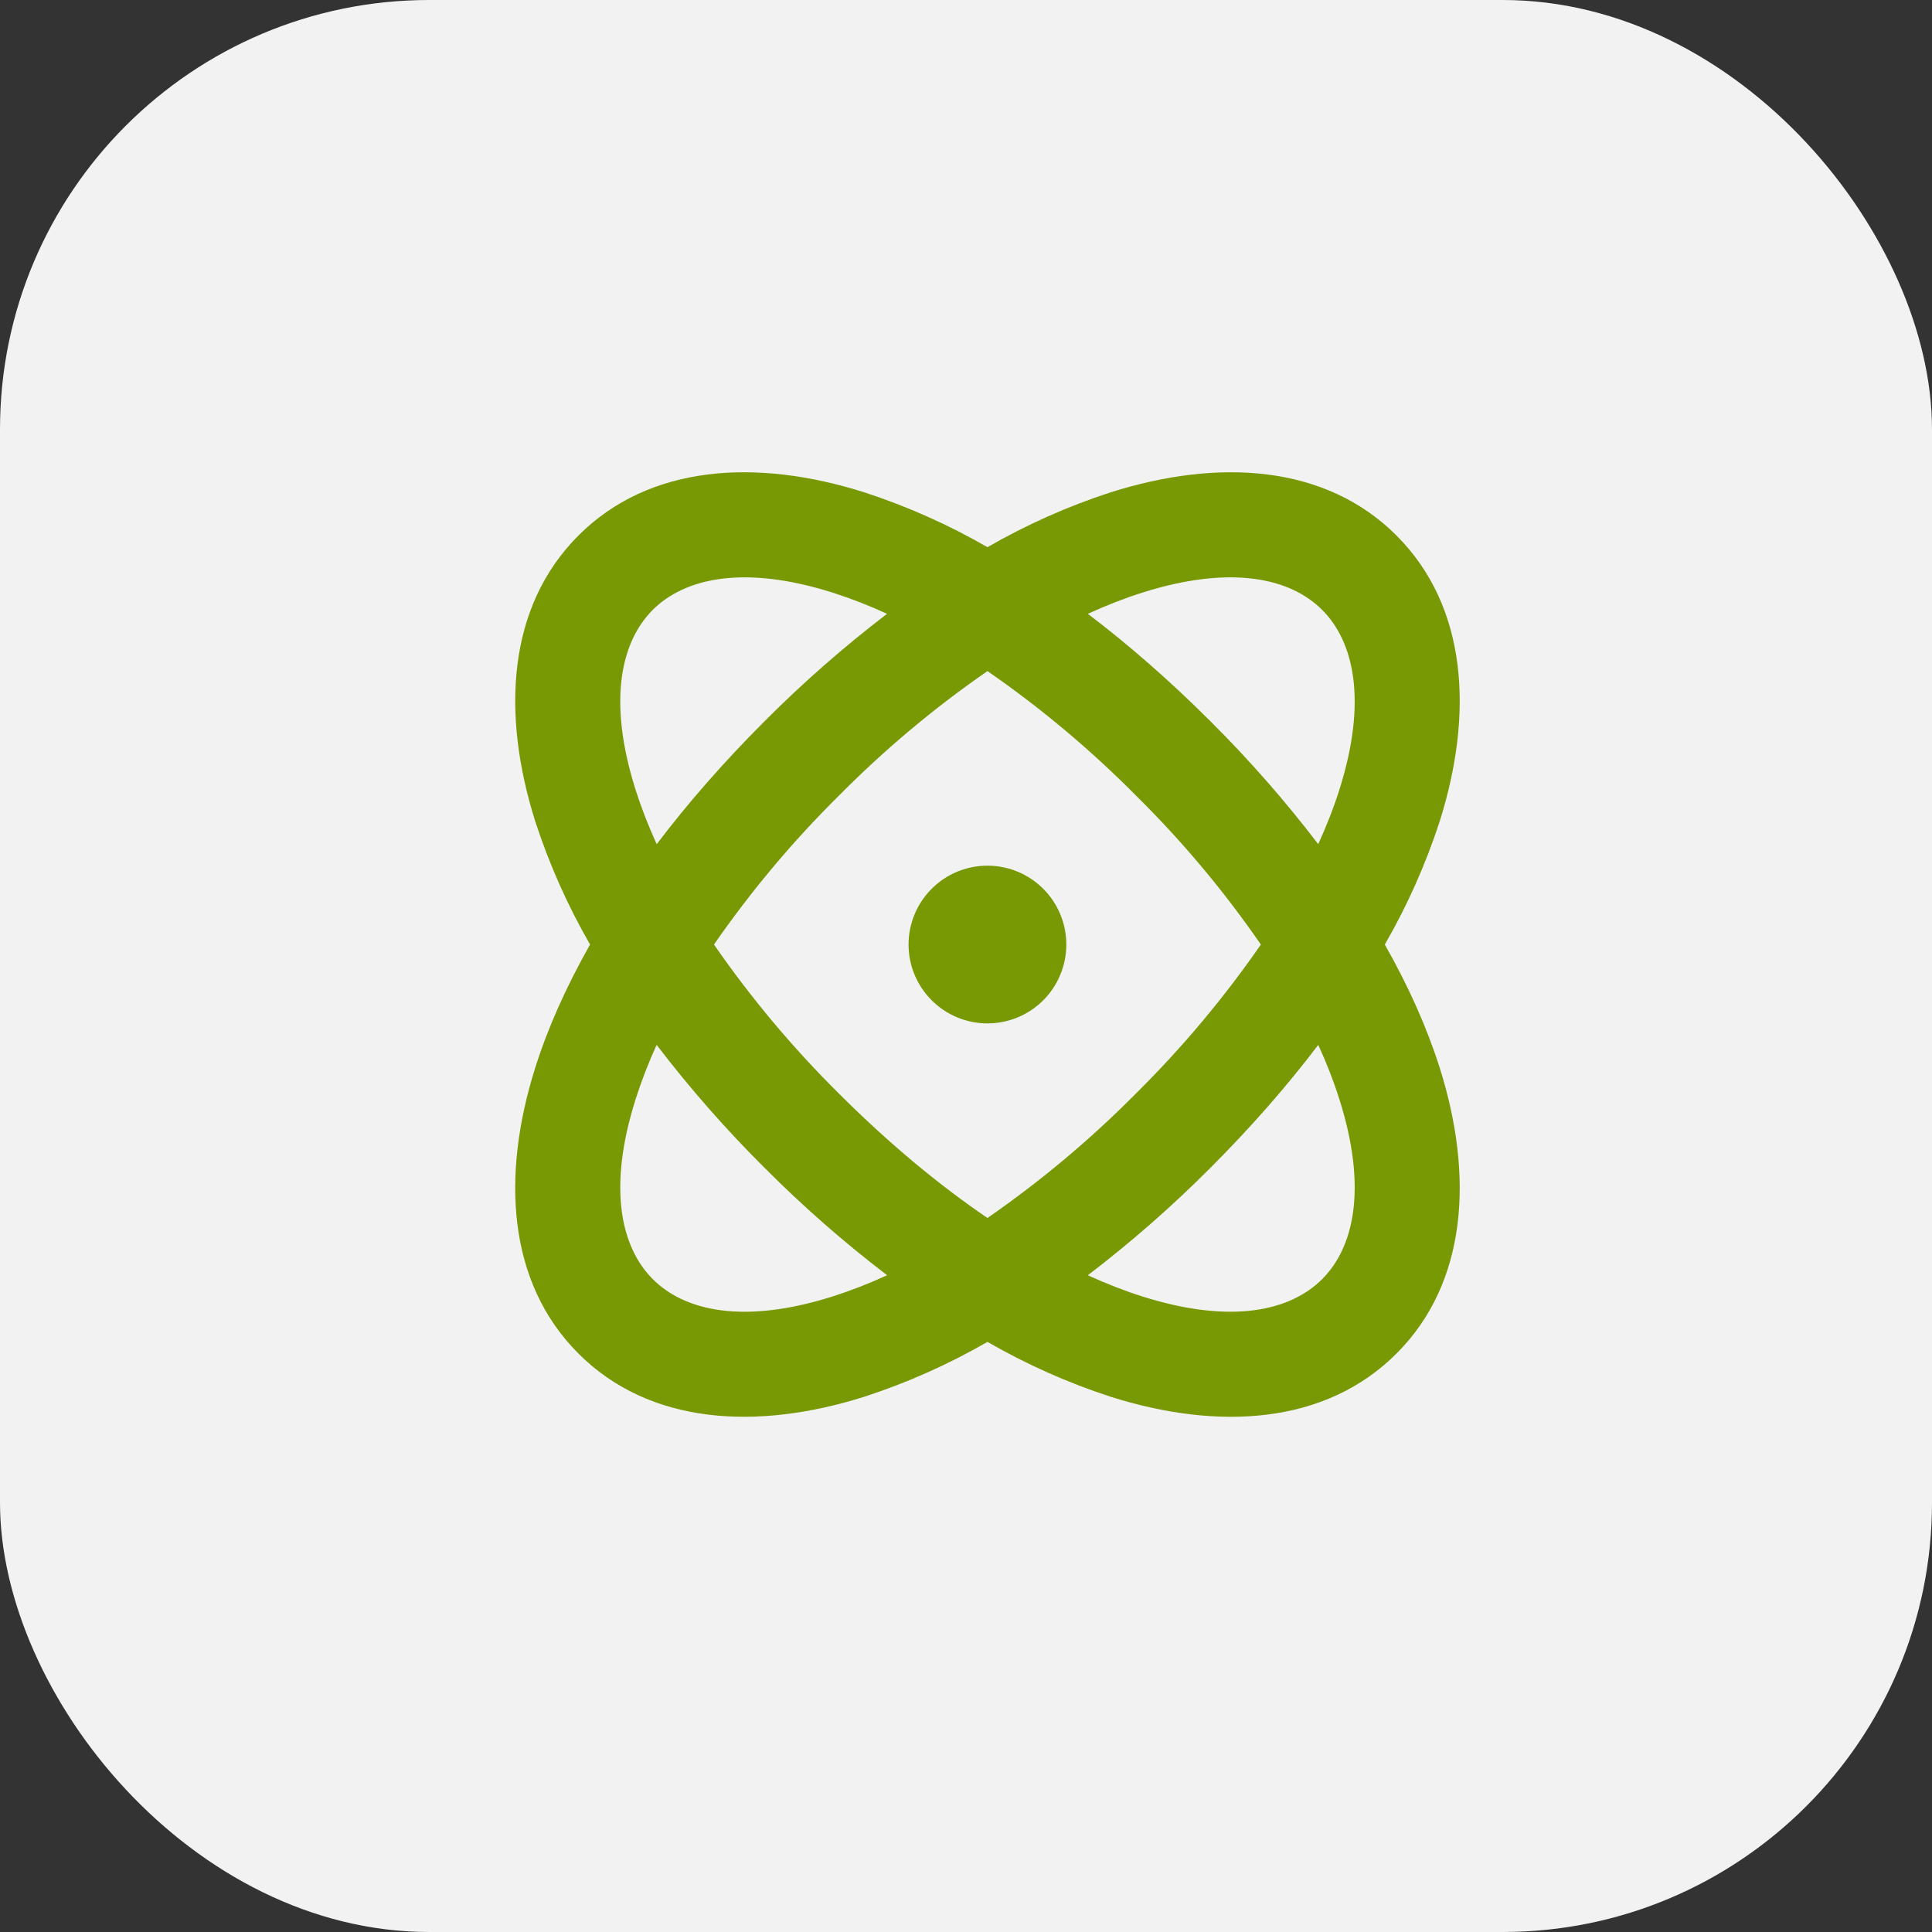
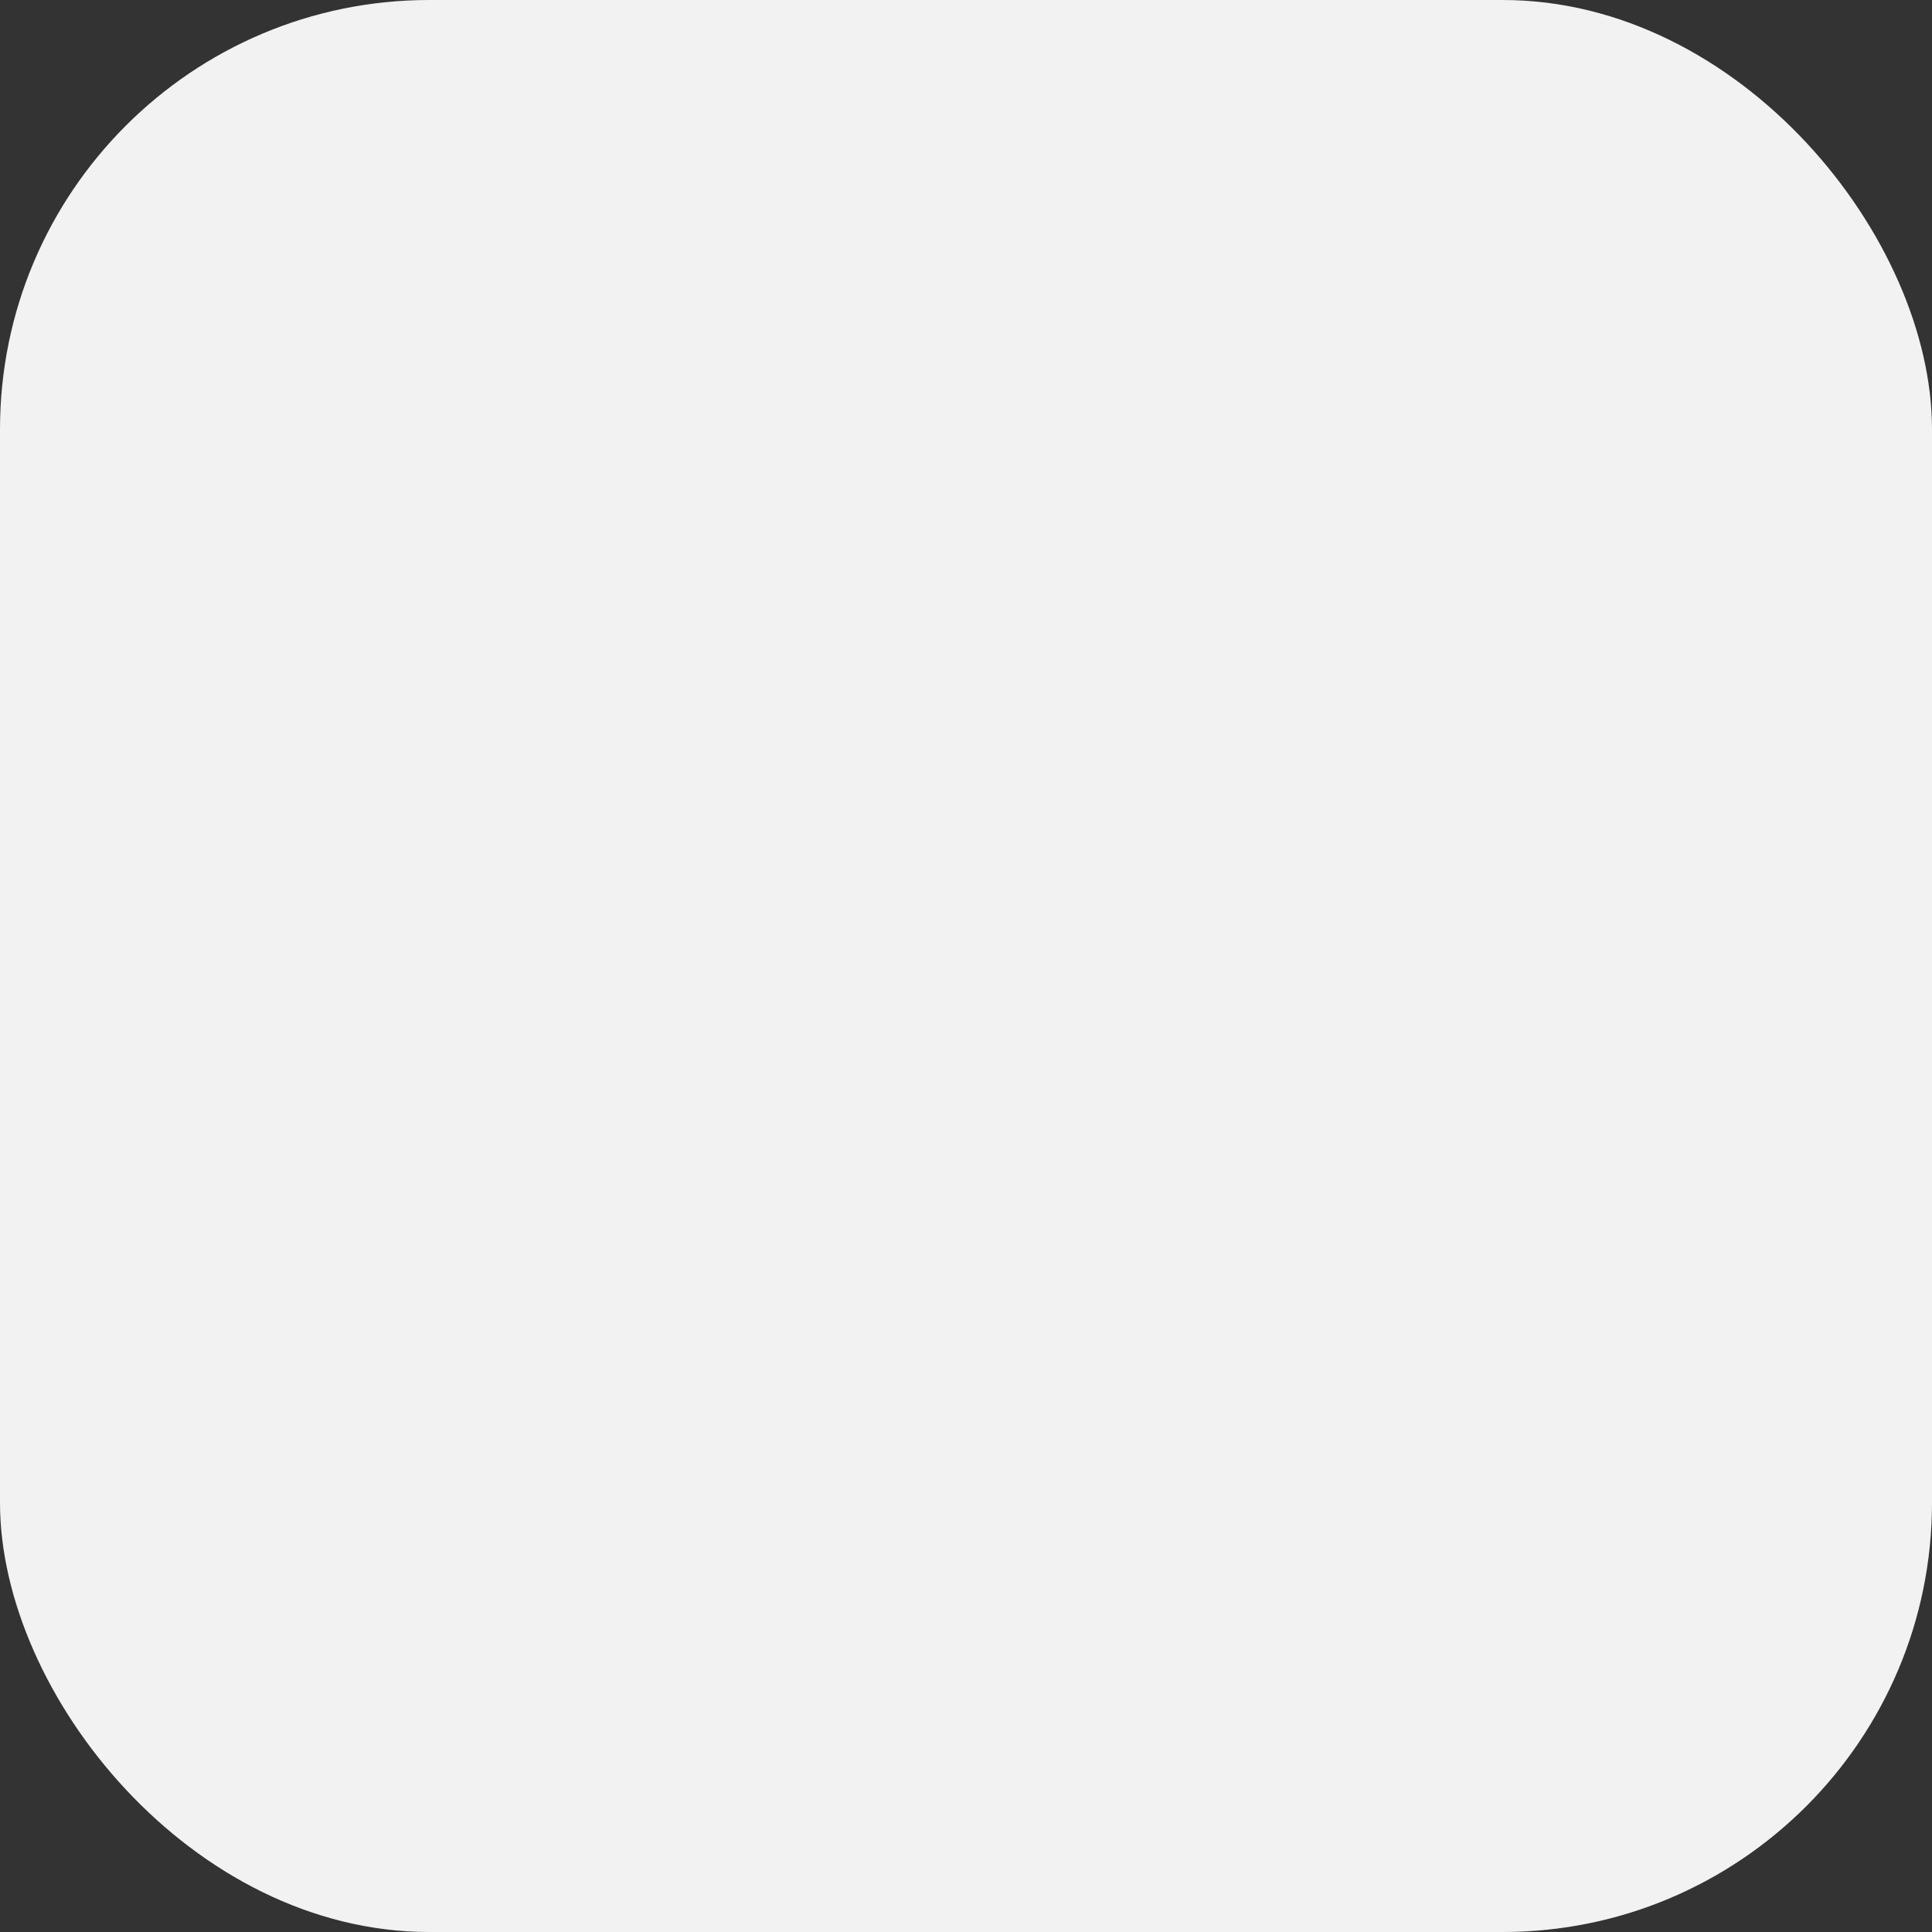
<svg xmlns="http://www.w3.org/2000/svg" width="45" height="45" viewBox="0 0 45 45" fill="none">
  <rect x="0" y="0" width="45" height="45" fill="#333333" stroke="none" />
  <rect width="45" height="45" rx="10" fill="#F2F2F2" />
-   <path fill-rule="evenodd" clip-rule="evenodd" d="M20.127 11.466C21.127 11.791 22.09 12.22 23 12.745C23.91 12.22 24.873 11.791 25.872 11.466C28.376 10.675 30.87 10.816 32.527 12.473C34.184 14.13 34.325 16.625 33.534 19.128C33.209 20.127 32.78 21.09 32.255 22C32.814 22.984 33.241 23.948 33.534 24.872C34.325 27.375 34.184 29.87 32.527 31.527C30.87 33.184 28.375 33.325 25.872 32.534C24.873 32.209 23.91 31.78 23 31.255C22.09 31.78 21.127 32.209 20.127 32.534C17.625 33.324 15.13 33.184 13.473 31.527C11.815 29.87 11.676 27.375 12.466 24.872C12.758 23.946 13.186 22.984 13.744 22C13.219 21.09 12.791 20.127 12.466 19.128C11.676 16.624 11.816 14.13 13.473 12.473C15.13 10.816 17.625 10.675 20.127 11.466ZM30.704 24.338C29.982 25.291 29.144 26.249 28.197 27.197C27.302 28.096 26.346 28.933 25.338 29.703C25.778 29.904 26.202 30.069 26.611 30.198C28.691 30.855 30.06 30.529 30.795 29.794C31.53 29.06 31.856 27.689 31.199 25.611C31.061 25.176 30.895 24.751 30.704 24.337V24.338ZM15.295 24.338C15.104 24.752 14.94 25.177 14.802 25.611C14.145 27.691 14.471 29.06 15.206 29.795C15.94 30.53 17.31 30.855 19.389 30.198C19.797 30.069 20.222 29.904 20.663 29.703C19.654 28.933 18.699 28.096 17.804 27.197C16.904 26.302 16.066 25.347 15.295 24.338ZM23 15.631C21.758 16.49 20.598 17.463 19.536 18.536C18.462 19.599 17.49 20.758 16.63 22C17.489 23.242 18.461 24.401 19.533 25.464C20.713 26.643 21.88 27.607 23 28.369C24.241 27.51 25.401 26.537 26.464 25.464C27.537 24.401 28.509 23.242 29.368 22C28.511 20.757 27.539 19.597 26.465 18.536C25.402 17.463 24.242 16.49 23 15.631ZM23 20.163C23.487 20.163 23.954 20.356 24.299 20.701C24.643 21.045 24.837 21.513 24.837 22C24.837 22.487 24.643 22.955 24.299 23.299C23.954 23.644 23.487 23.837 23 23.837C22.512 23.837 22.045 23.644 21.701 23.299C21.356 22.955 21.162 22.487 21.162 22C21.162 21.513 21.356 21.045 21.701 20.701C22.045 20.356 22.512 20.163 23 20.163ZM15.204 14.205C14.47 14.94 14.145 16.309 14.802 18.389C14.931 18.797 15.095 19.222 15.296 19.663C16.019 18.708 16.856 17.751 17.804 16.803C18.699 15.904 19.654 15.067 20.661 14.297C20.248 14.106 19.823 13.941 19.389 13.802C17.31 13.146 15.94 13.471 15.204 14.205ZM26.611 13.802C26.202 13.931 25.778 14.096 25.338 14.297C26.291 15.02 27.249 15.856 28.197 16.803C29.096 17.698 29.934 18.653 30.704 19.662C30.905 19.222 31.07 18.797 31.198 18.389C31.856 16.309 31.53 14.94 30.795 14.205C30.06 13.47 28.691 13.146 26.611 13.802Z" fill="#789904" />
</svg>